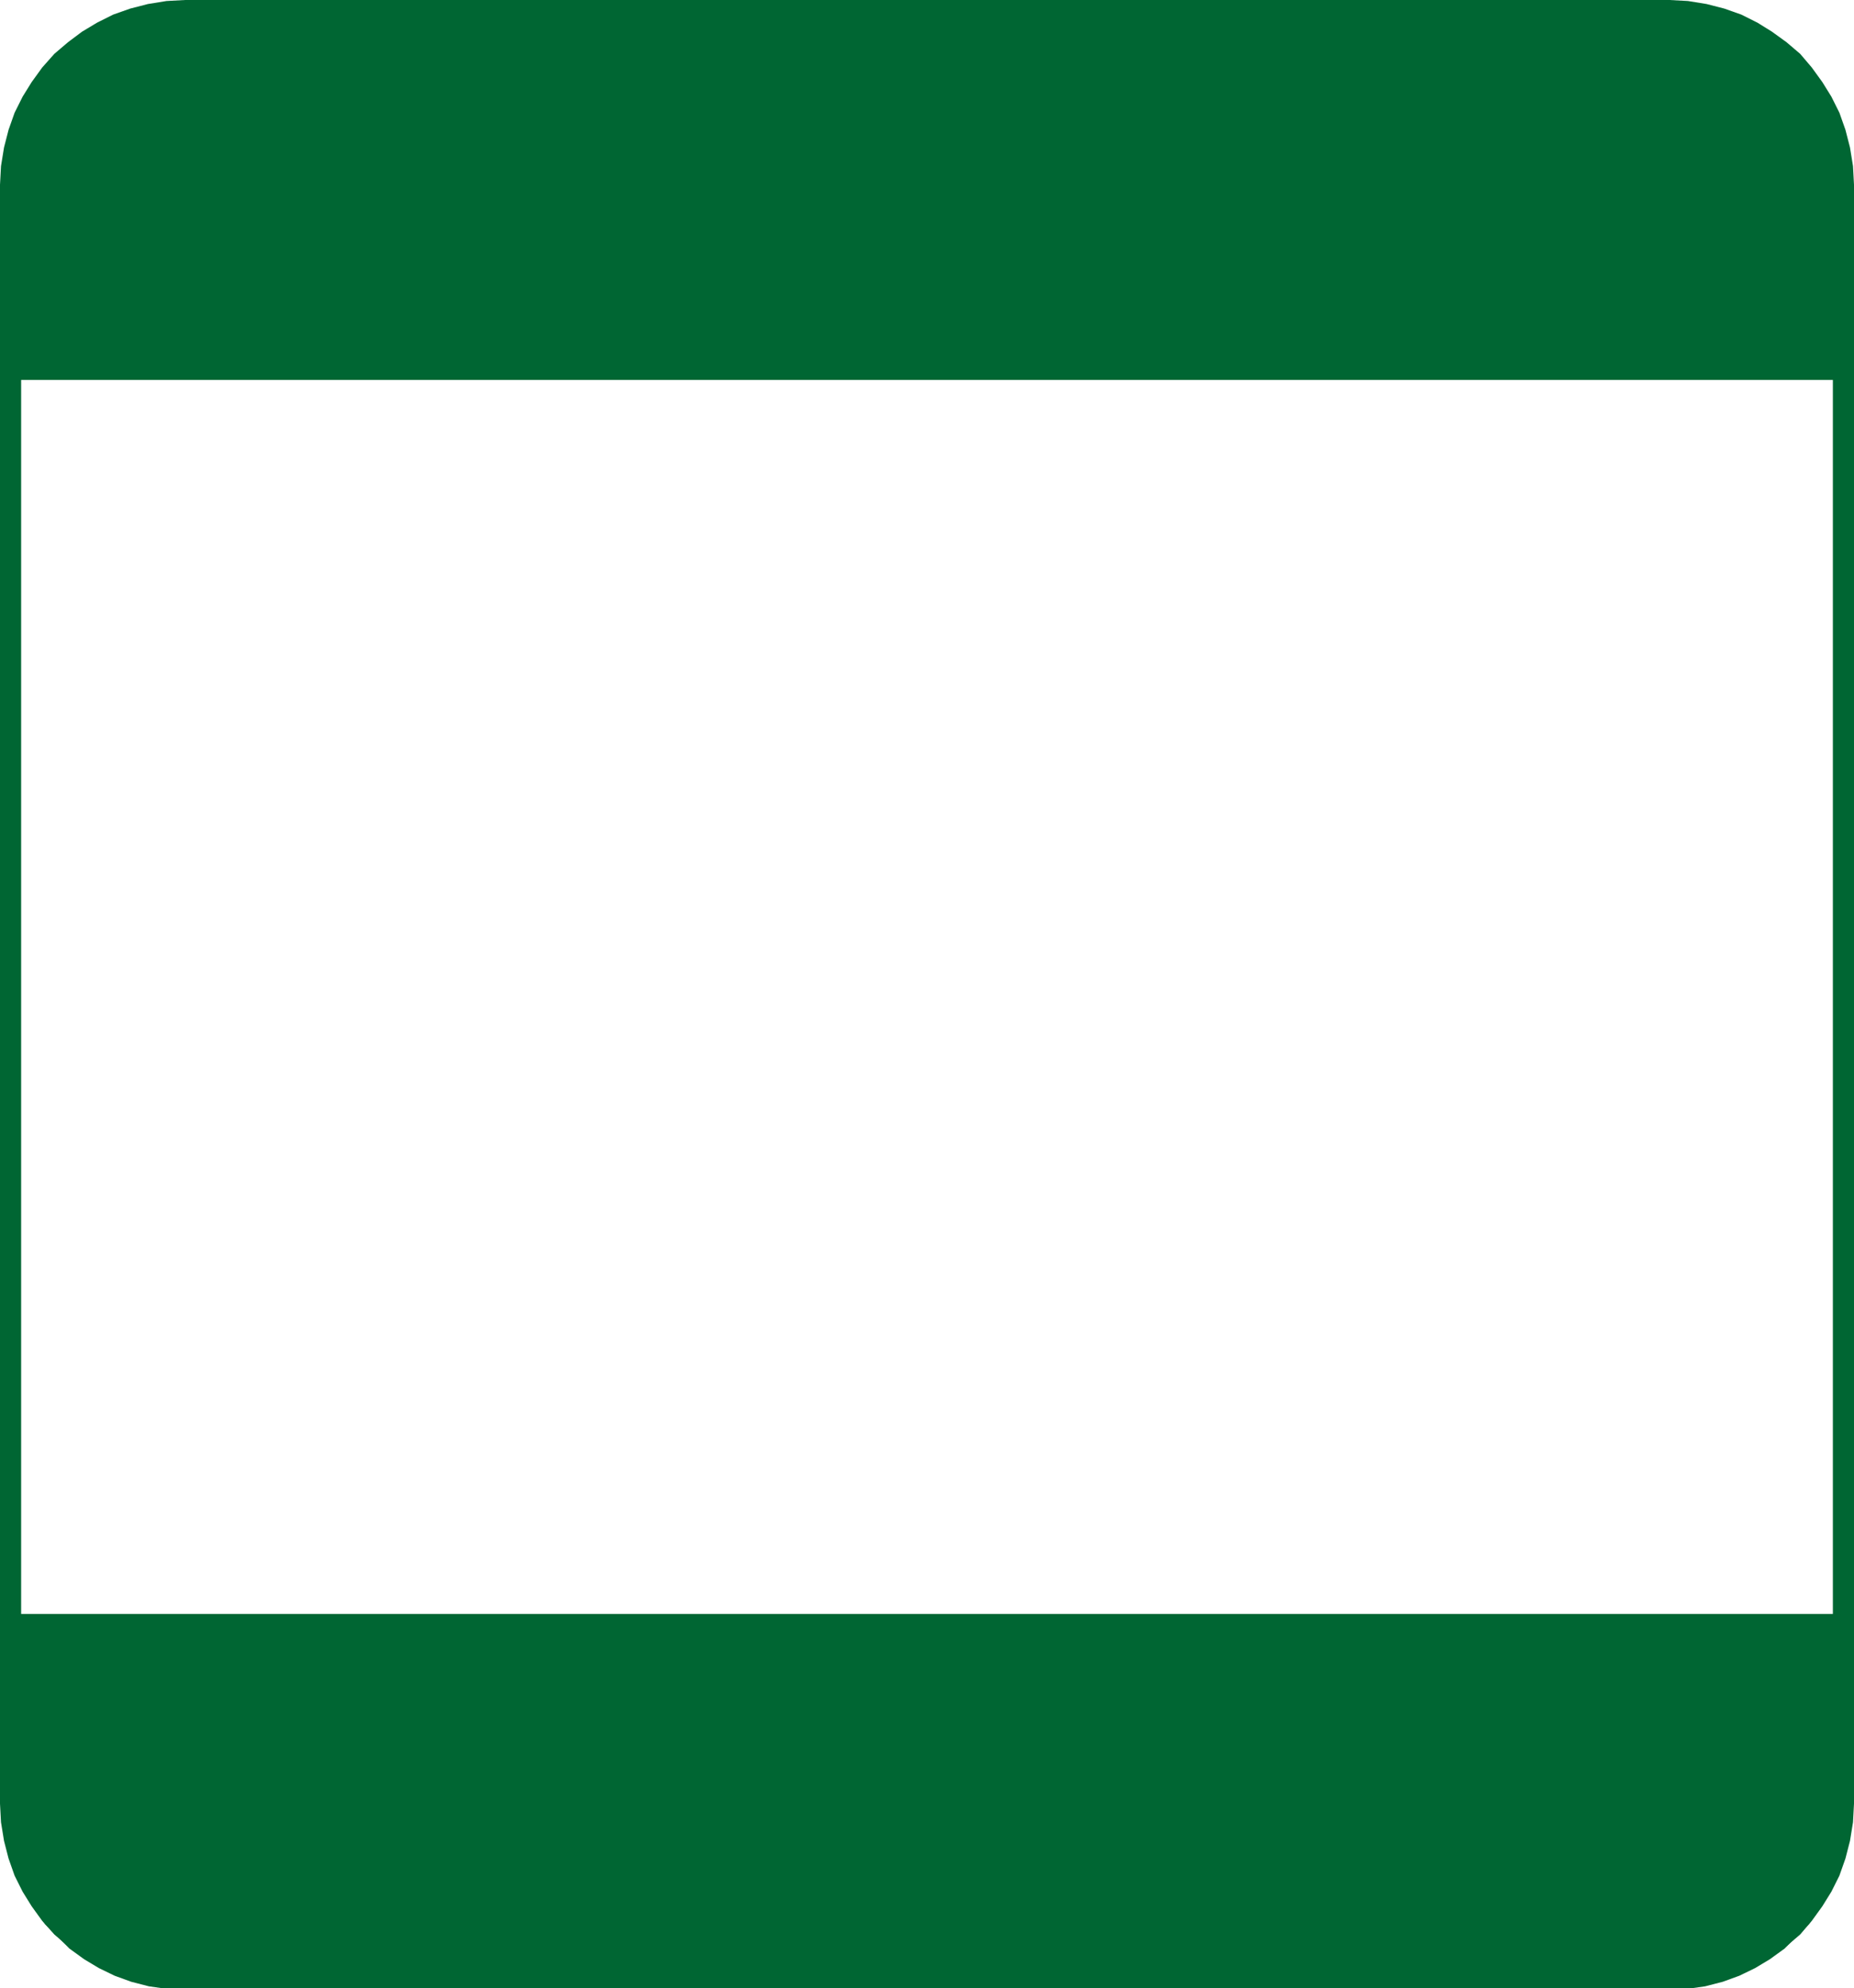
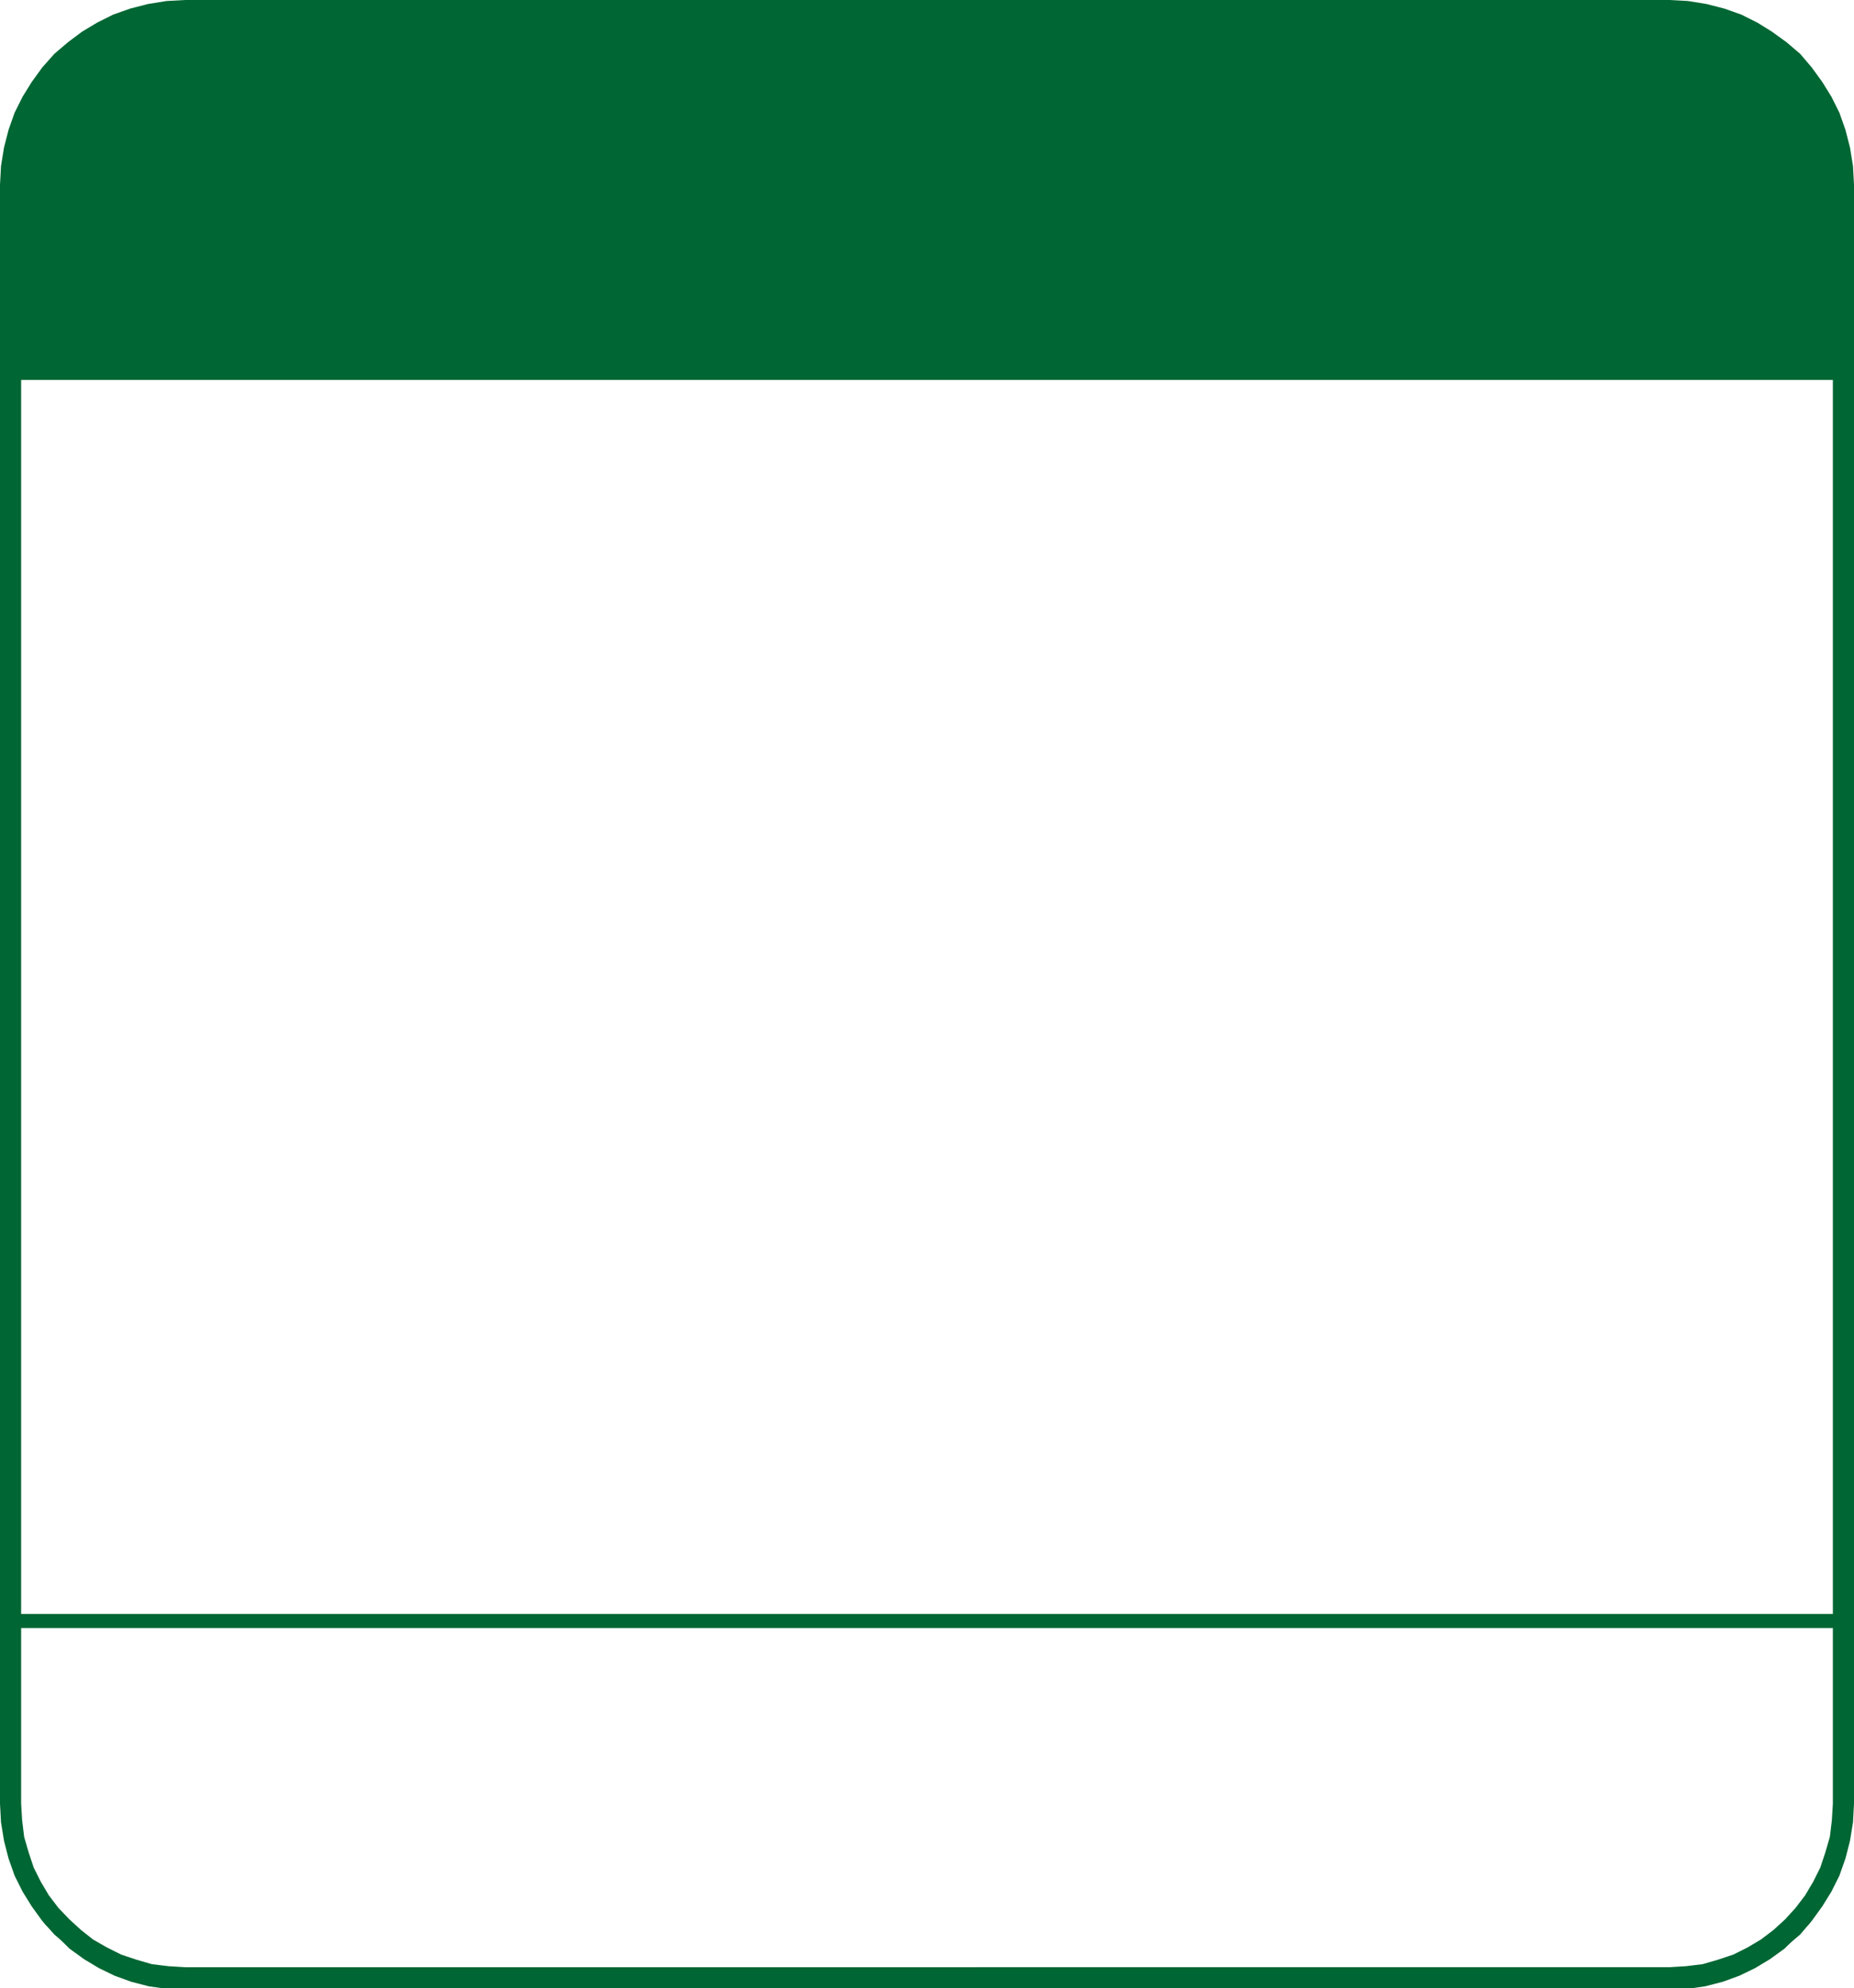
<svg xmlns="http://www.w3.org/2000/svg" width="353.76" height="3.951in" fill-rule="evenodd" stroke-linecap="round" preserveAspectRatio="none" viewBox="0 0 3685 3951">
  <style>.pen1{stroke:none}.brush2{fill:#063}</style>
  <path fill-rule="nonzero" d="M3318 0H368v42h2950zm367 367-2-37-6-37-9-35-12-34-16-32-18-29-21-29-23-27-27-23-29-21-29-18-32-16-34-12-35-9-37-6-37-2v42l33 2 33 4 31 9 30 10 28 14 27 16 25 19 23 21 21 23 19 25 16 27 14 28 10 30 9 31 4 33 2 33zm0 3217V367h-42v3217zm-367 367 37-2 37-6 35-9 34-12 32-16 29-18 29-21 27-23 23-27 21-29 18-29 16-32 12-34 9-35 6-37 2-37h-42l-2 33-4 33-9 31-10 30-14 28-16 27-19 25-21 23-23 21-25 19-27 16-28 14-30 10-31 9-33 4-33 2zm-2950 0h2950v-42H368zM0 3584l2 37 6 37 9 35 12 34 16 32 18 29 21 29 24 27 27 23 28 21 30 18 32 16 34 12 35 9 37 6 37 2v-42l-33-2-33-4-31-9-30-10-28-14-28-16-24-19-23-21-22-23-19-25-16-27-14-28-10-30-9-31-4-33-2-33zM0 367v3217h42V367zM368 0l-37 2-37 6-35 9-34 12-32 16-30 18-28 21-27 23-24 27-21 29-18 29-16 32-12 34-9 35-6 37-2 37h42l2-33 4-33 9-31 10-30 14-28 16-27 19-25 22-23 23-21 24-19 28-16 28-14 30-10 31-9 33-4 33-2z" class="pen1 brush2" />
  <path d="M367 21h2951l35 2 34 6 32 9 32 12 30 15 29 19 26 20 25 23 23 25 20 27 17 29 15 30 12 31 9 32 5 33 2 33v374H21V367l2-33 5-33 9-32 12-31 15-30 17-29 20-27 23-25 25-23 26-20 29-19 30-15 32-12 32-9 34-6 35-2z" class="pen1 brush2" />
  <path fill-rule="nonzero" d="M3318 7H367v28h2951zm360 360-3-34-5-34-9-34-13-32-15-31-18-30-21-28-24-26-25-24-27-21-31-20-31-15-33-13-33-9-36-6-36-3v28l34 1 32 6 31 9 31 11 29 15 27 18 25 19 25 22 22 24 19 26 16 28 15 29 11 30 9 30 5 32 1 32zm-14 388 14-14V367h-28v374l14-14v28h14v-14z" class="pen1 brush2" />
  <path fill-rule="nonzero" d="m7 741 14 14h3643v-28H21l14 14H7v14h14z" class="pen1 brush2" />
-   <path fill-rule="nonzero" d="M7 367v374h28V367zM367 7l-36 3-36 6-33 9-33 13-31 15-31 20-27 21-25 24-24 26-21 28-18 30-15 31-13 32-9 34-5 34-3 34h28l1-32 5-32 9-30 11-30 15-29 16-28 19-26 22-24 25-22 25-19 27-18 29-15 31-11 31-9 32-6 34-1z" class="pen1 brush2" />
-   <path d="M367 3941h2951l35-2 34-5 33-9 32-11 30-15 29-17 27-20 24-23 23-24 20-27 17-29 15-30 11-32 9-33 5-34 2-35v-374H21v374l2 35 5 34 9 33 11 32 15 30 17 29 20 27 23 24 24 23 27 20 29 17 30 15 32 11 33 9 34 5 35 2z" class="pen1 brush2" />
  <path fill-rule="nonzero" d="M3318 3927H367v28h2951zm332-332-1 34-5 33-9 31-10 31-15 29-16 28-19 25-22 24-24 22-25 19-28 16-29 15-31 10-31 9-33 5-34 1v28l36-3 35-5 35-9 33-12 31-15 30-18 29-21 24-24 24-24 21-29 18-30 15-31 12-33 9-35 5-35 3-36zm14-360-14-14v374h28v-374l-14-14 14 14v-14h-14z" class="pen1 brush2" />
  <path fill-rule="nonzero" d="m35 3221-14 14h3643v-28H21l-14 14 14-14H7v14z" class="pen1 brush2" />
  <path fill-rule="nonzero" d="M35 3595v-374H7v374zm332 332-34-1-33-5-31-9-31-10-29-15-28-16-25-19-24-22-22-24-19-25-16-28-15-29-10-31-9-31-5-33-1-34H7l3 36 5 35 9 35 12 33 15 31 18 30 21 29 24 24 24 24 29 21 30 18 31 15 33 12 35 9 35 5 36 3z" class="pen1 brush2" />
</svg>